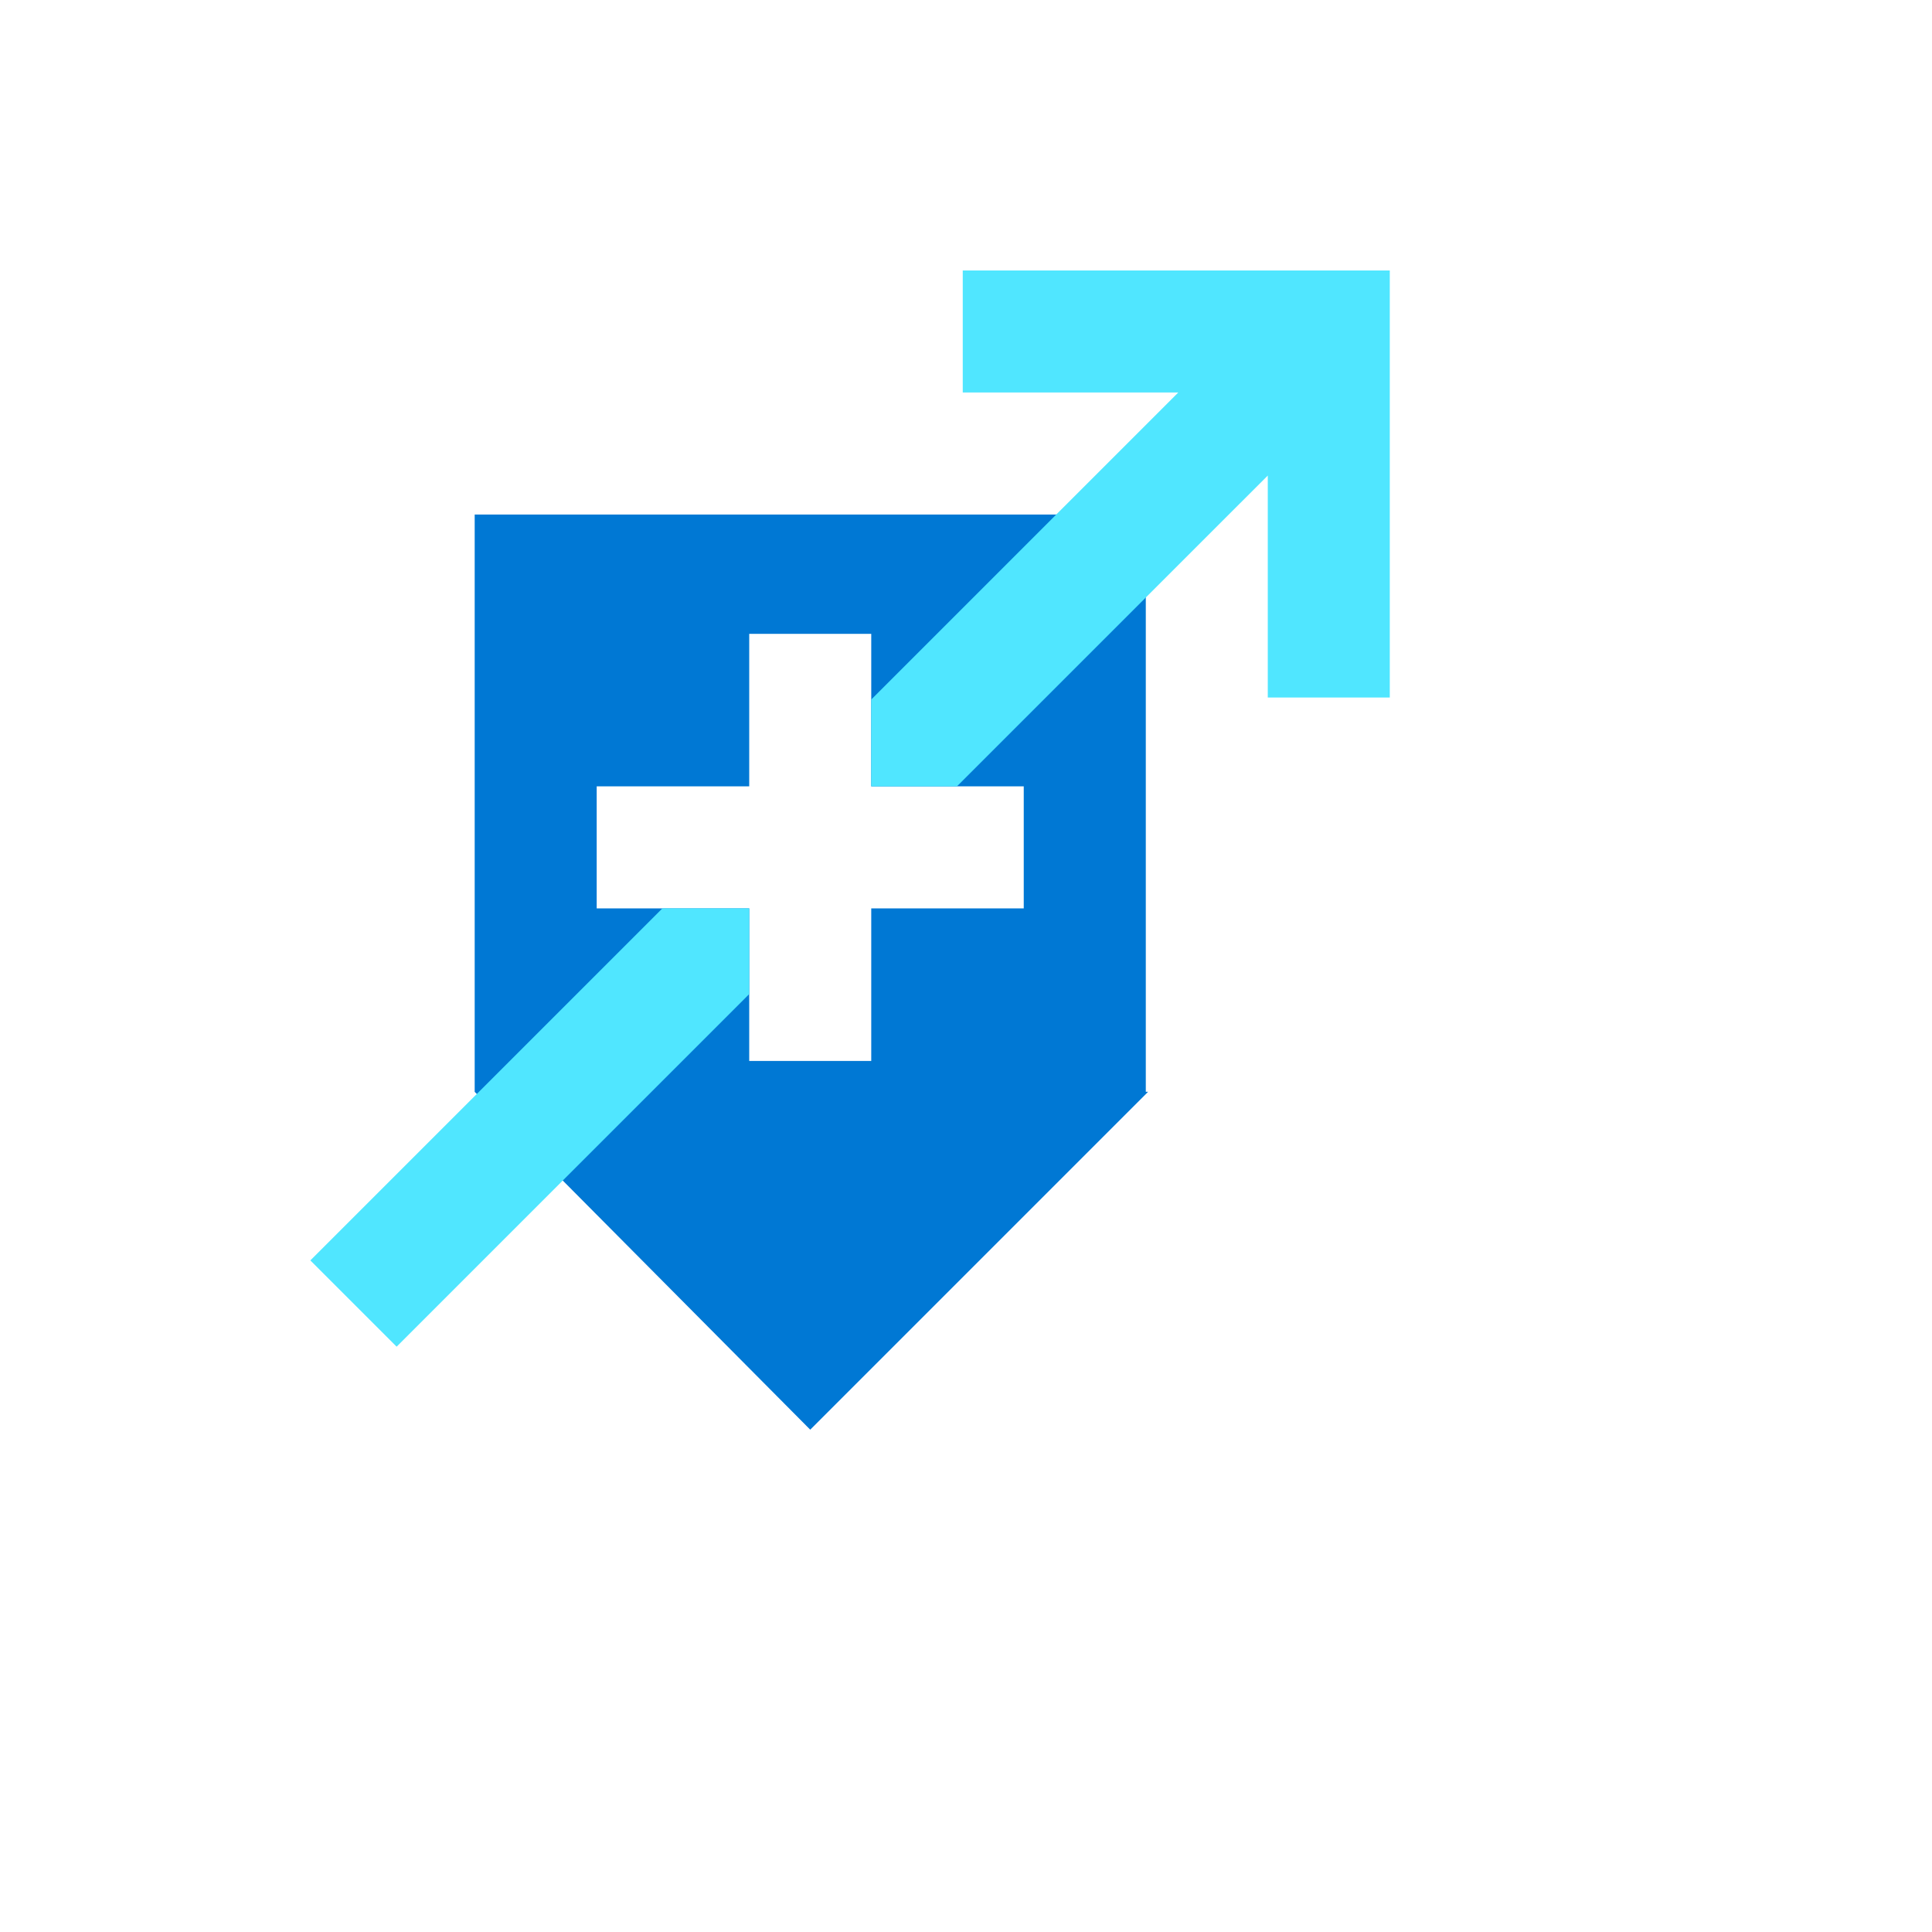
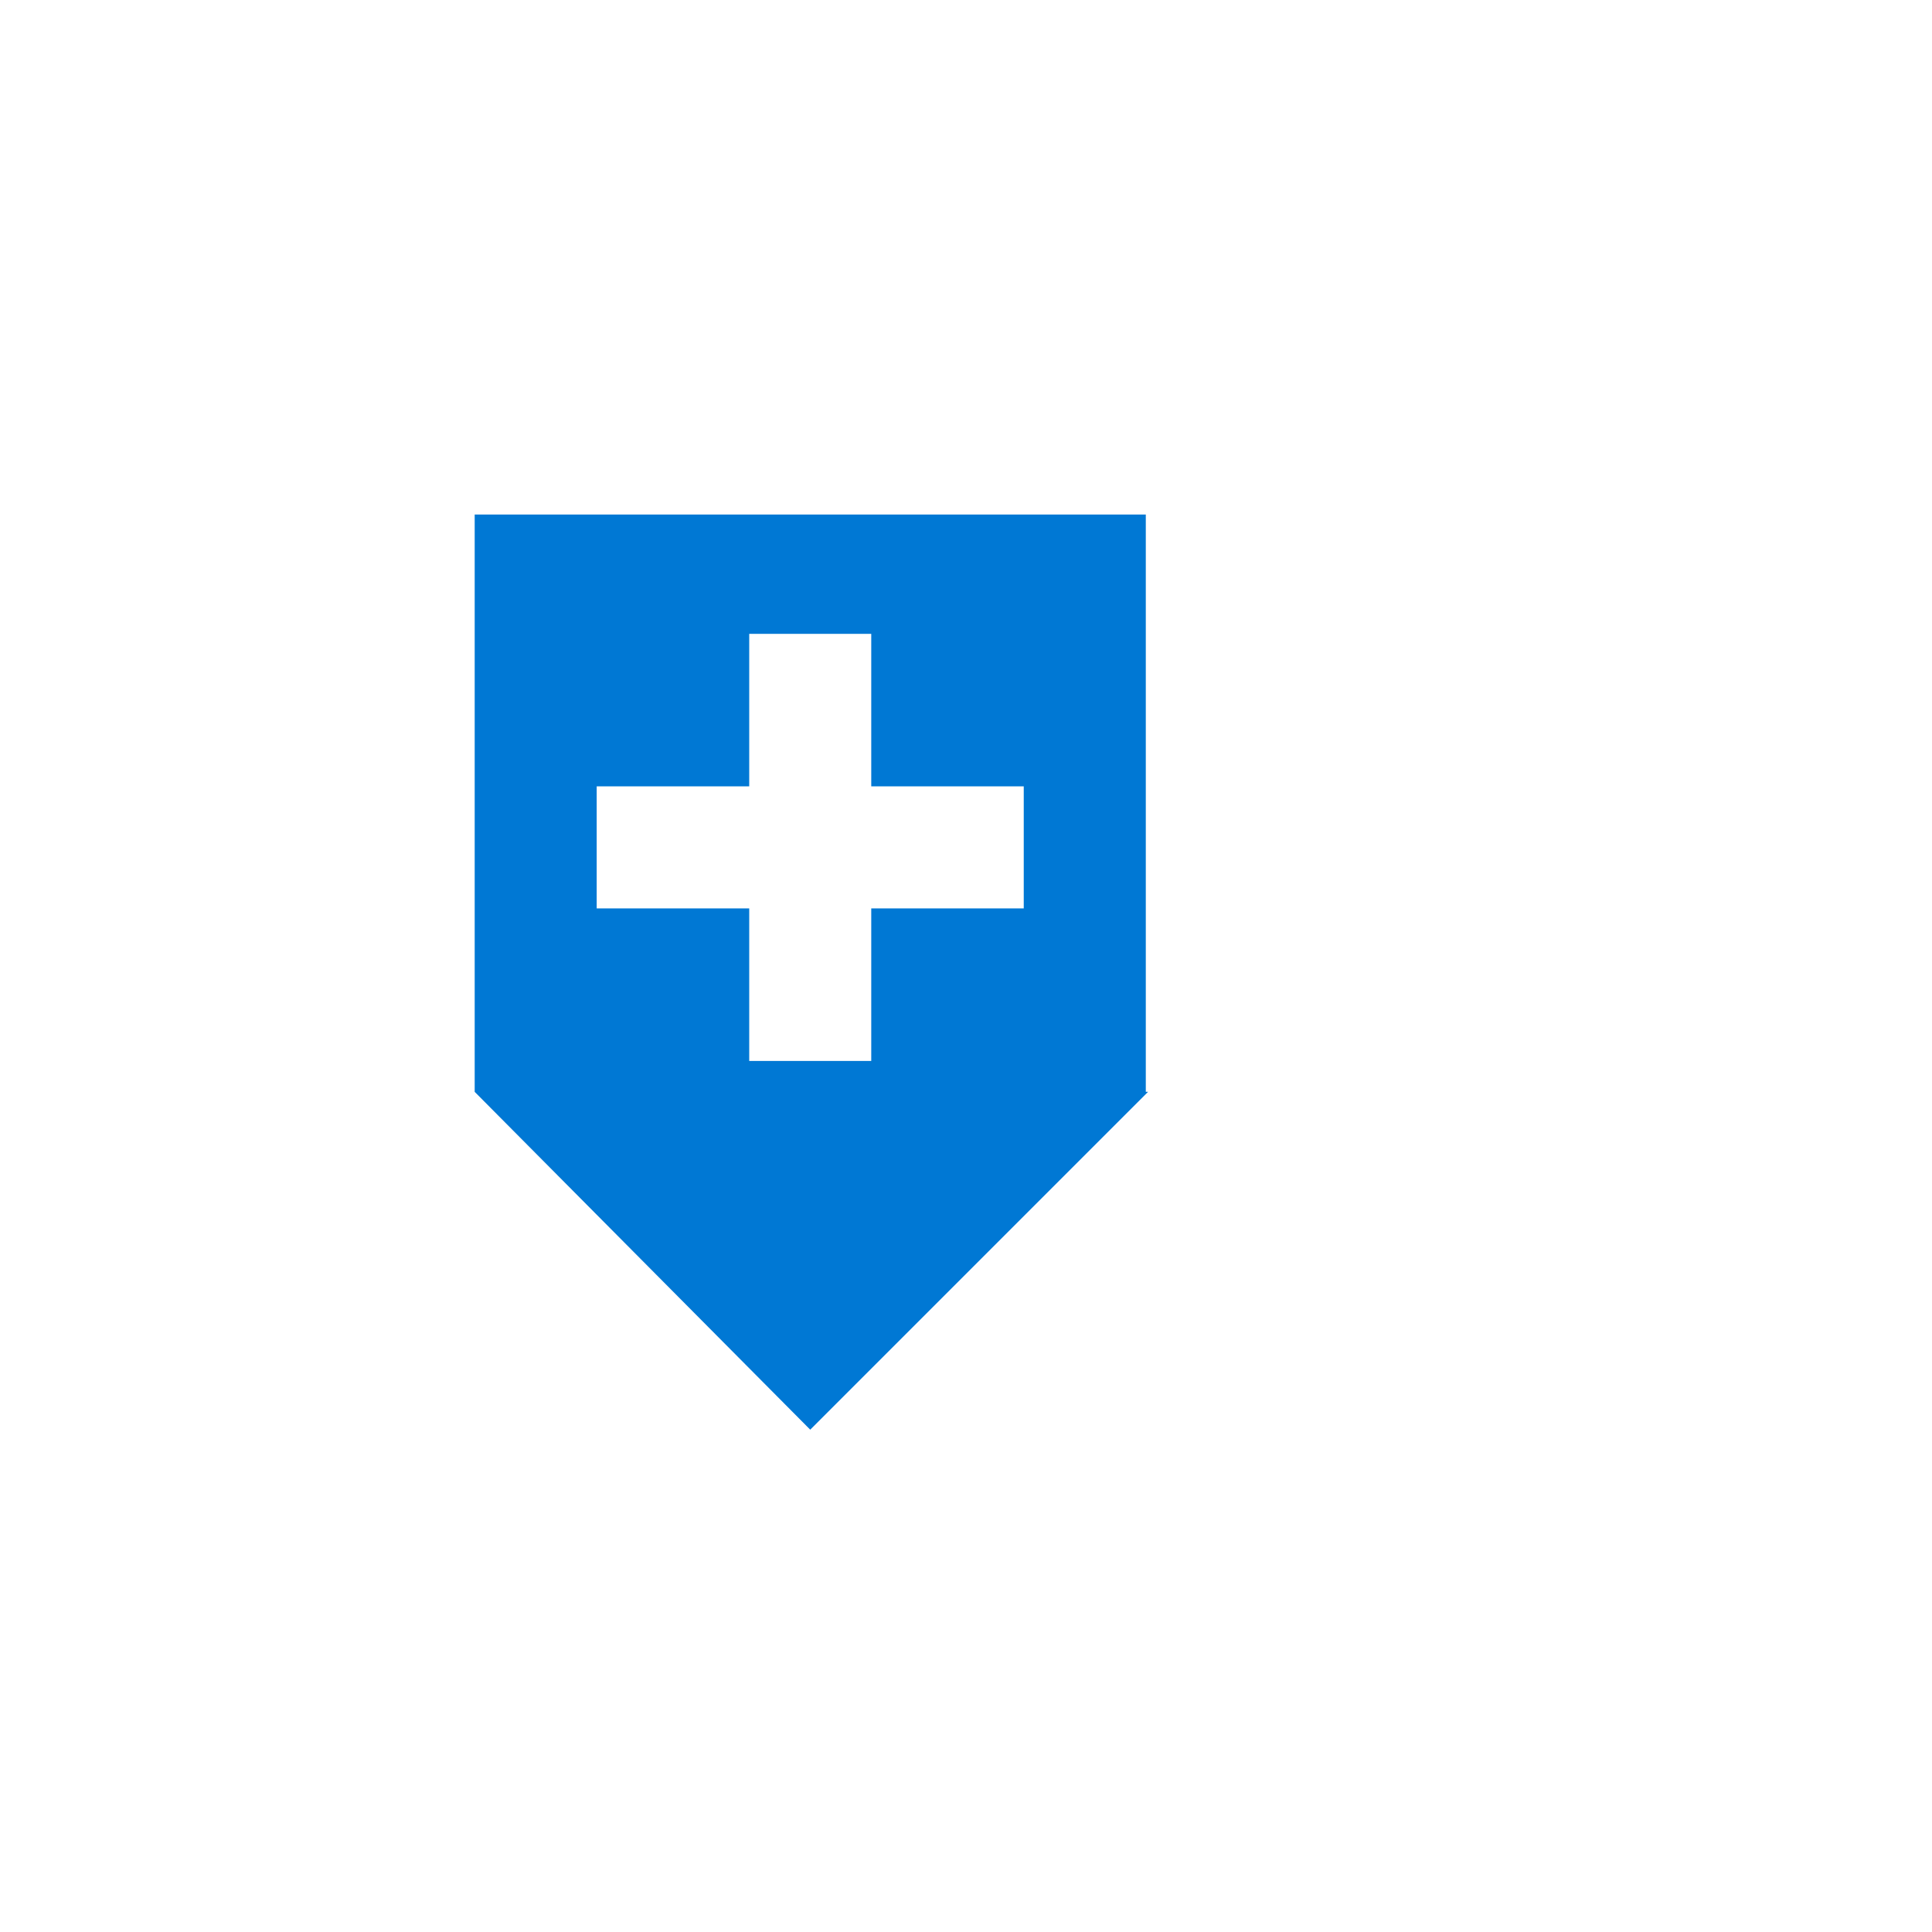
<svg xmlns="http://www.w3.org/2000/svg" version="1.1" width="100%" height="100%" id="svgWorkerArea" viewBox="-25 -25 625 625" style="background: white;">
  <defs id="defsdoc">
    <pattern id="patternBool" x="0" y="0" width="10" height="10" patternUnits="userSpaceOnUse" patternTransform="rotate(35)">
-       <circle cx="5" cy="5" r="4" style="stroke: none;fill: #ff000070;" />
-     </pattern>
+       </pattern>
  </defs>
  <g id="fileImp-343060268" class="cosito">
    <path id="pathImp-267633163" fill="#0078D4" class="grouped" d="M345.666 328.205C345.666 328.205 345.666 141.444 345.666 141.444 345.666 141.444 128.561 141.444 128.561 141.444 128.561 141.444 128.561 328.213 128.561 328.213 128.561 328.213 129.256 328.909 129.256 328.909 129.256 328.909 157.068 356.916 157.068 356.916 157.068 356.916 237.106 437.5 237.106 437.5 237.106 437.5 346.4 328.205 346.4 328.205 346.4 328.205 345.658 328.205 345.658 328.205 345.658 328.205 345.666 328.205 345.666 328.205M306.182 268.871C306.182 268.871 256.848 268.871 256.848 268.871 256.848 268.871 256.848 318.213 256.848 318.213 256.848 318.213 217.372 318.213 217.372 318.213 217.372 318.213 217.372 268.871 217.372 268.871 217.372 268.871 168.029 268.871 168.029 268.871 168.029 268.871 168.029 229.387 168.029 229.387 168.029 229.387 217.372 229.387 217.372 229.387 217.372 229.387 217.372 180.044 217.372 180.044 217.372 180.044 256.848 180.044 256.848 180.044 256.848 180.044 256.848 229.387 256.848 229.387 256.848 229.387 306.182 229.387 306.182 229.387 306.182 229.387 306.182 268.863 306.182 268.863 306.182 268.863 306.182 268.871 306.182 268.871" />
-     <path id="pathImp-54844135" fill="#50E6FF" class="grouped" d="M189.286 268.855C189.286 268.855 217.372 268.855 217.372 268.855 217.372 268.855 217.372 296.589 217.372 296.589 217.372 296.589 157.061 356.892 157.061 356.892 157.061 356.892 103.312 410.649 103.312 410.649 103.312 410.649 75.398 382.736 75.398 382.736 75.398 382.736 189.286 268.855 189.286 268.855 189.286 268.855 189.286 268.855 189.286 268.855M424.594 62.5C424.594 62.5 424.594 200.653 424.594 200.653 424.594 200.653 385.126 200.653 385.126 200.653 385.126 200.653 385.126 128.842 385.126 128.842 385.126 128.842 284.574 229.387 284.574 229.387 284.574 229.387 256.84 229.387 256.84 229.387 256.84 229.387 256.84 201.31 256.84 201.31 256.84 201.31 356.174 101.968 356.174 101.968 356.174 101.968 286.449 101.968 286.449 101.968 286.449 101.968 286.449 62.5 286.449 62.5 286.449 62.5 424.602 62.5 424.602 62.5 424.602 62.5 424.594 62.5 424.594 62.5" />
  </g>
</svg>